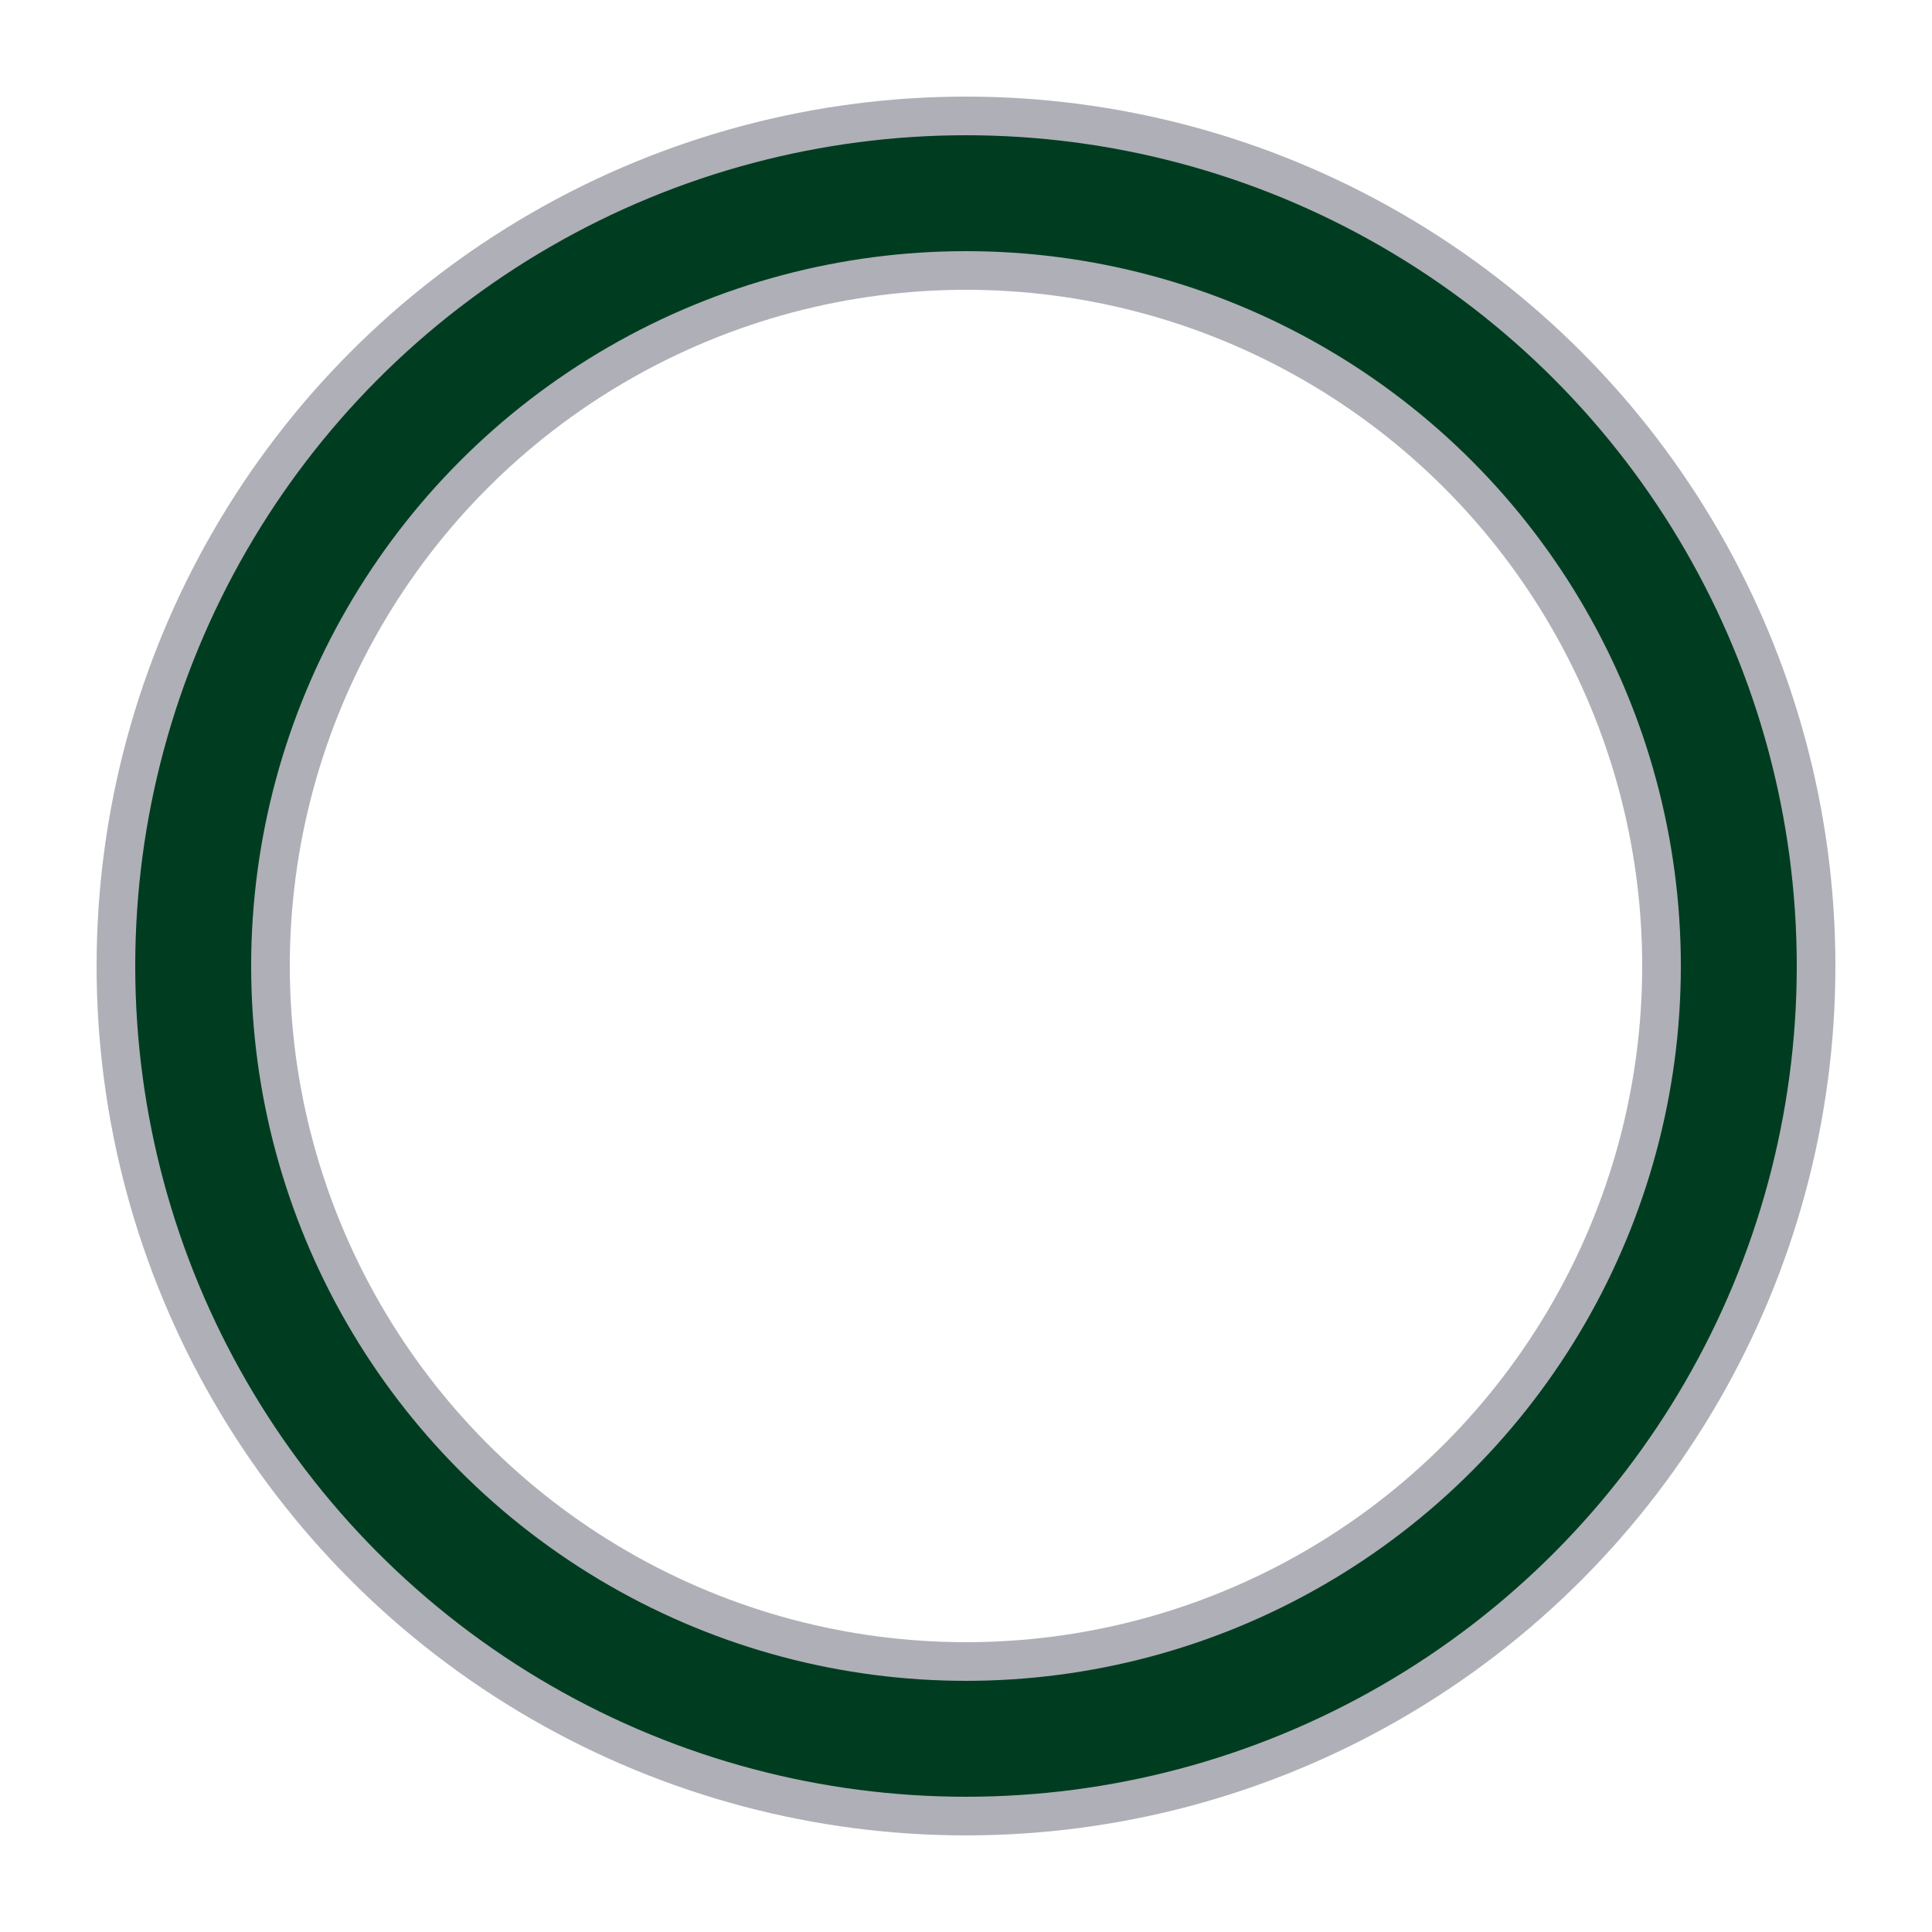
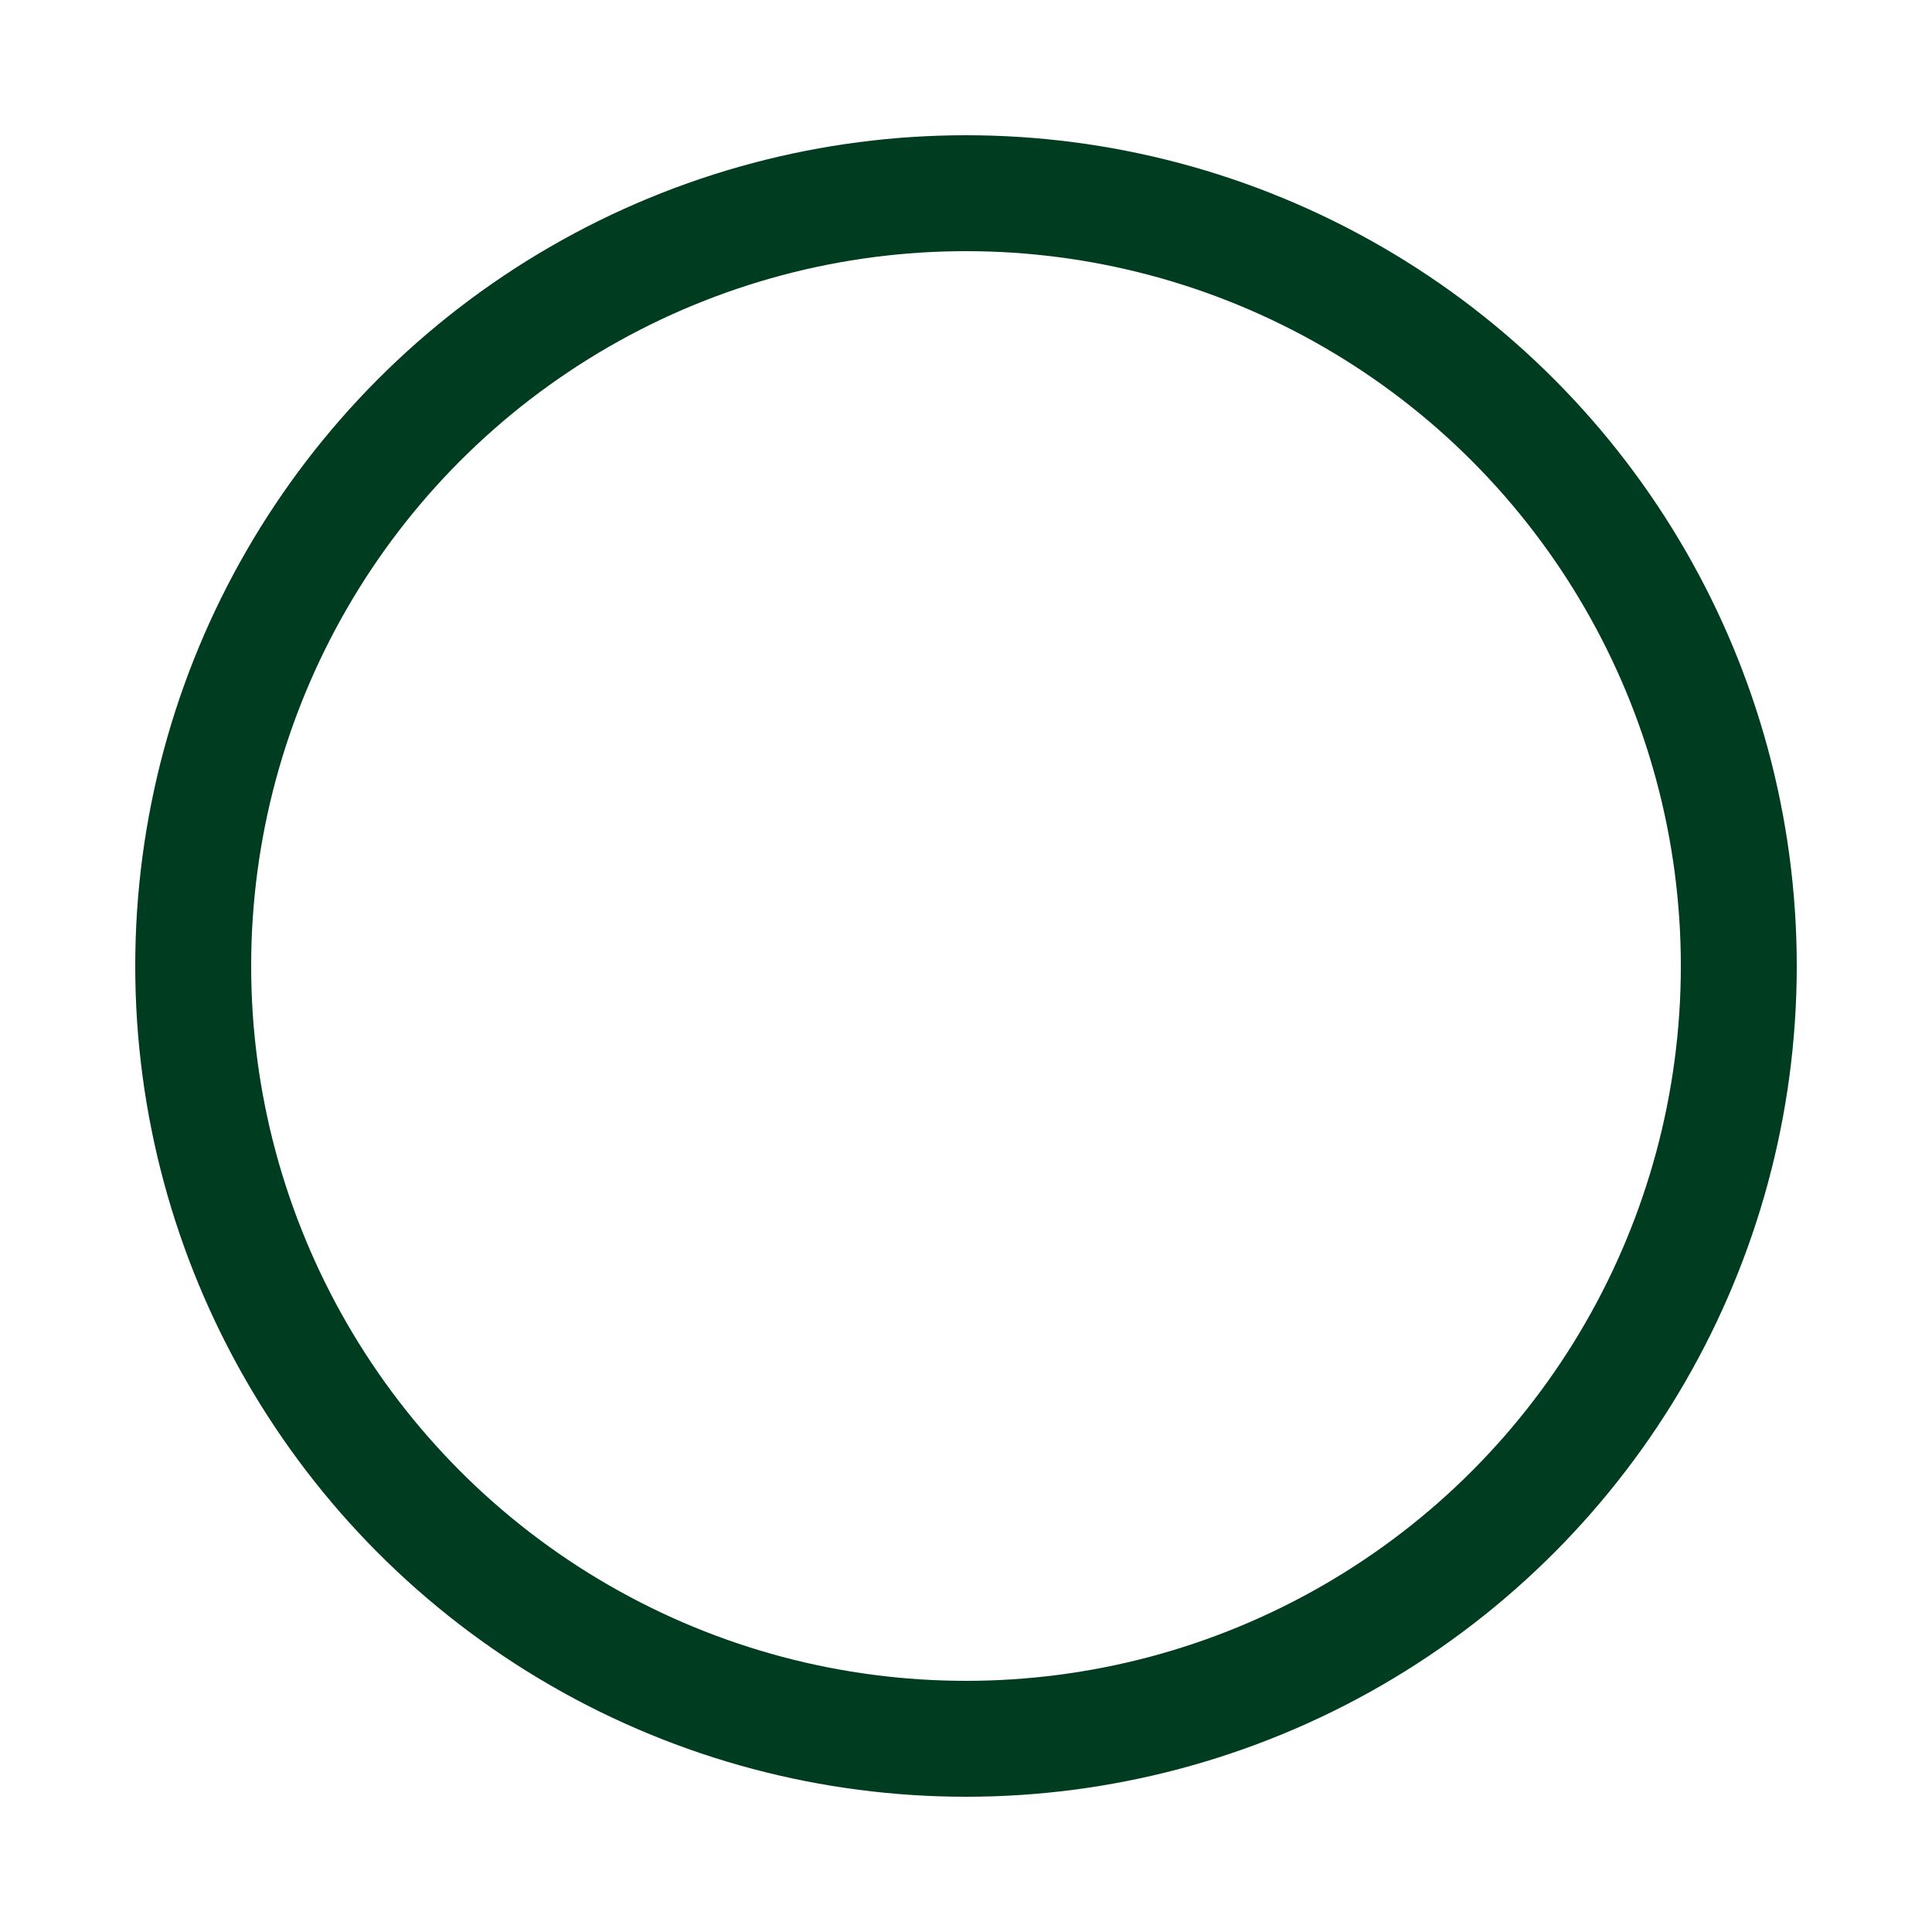
<svg xmlns="http://www.w3.org/2000/svg" width="194" height="194" viewBox="0 0 100 100" preserveAspectRatio="xMidYMid" class="uil-ring-alt">
-   <path fill="none" d="M0 0h100v100H0z" class="bk" />
-   <circle cx="50" cy="50" r="40" fill="none" stroke="#afafb7" stroke-width="10" stroke-linecap="round" />
+   <path fill="none" d="M0 0h100v100z" class="bk" />
  <circle cx="50" cy="50" r="40" fill="none" stroke="#003d20" stroke-width="6" stroke-linecap="round">
    <animate attributeName="stroke-dashoffset" dur="2s" repeatCount="indefinite" from="0" to="502" />
    <animate attributeName="stroke-dasharray" dur="2s" repeatCount="indefinite" values="150.6 100.4;1 250;150.6 100.4" />
  </circle>
</svg>